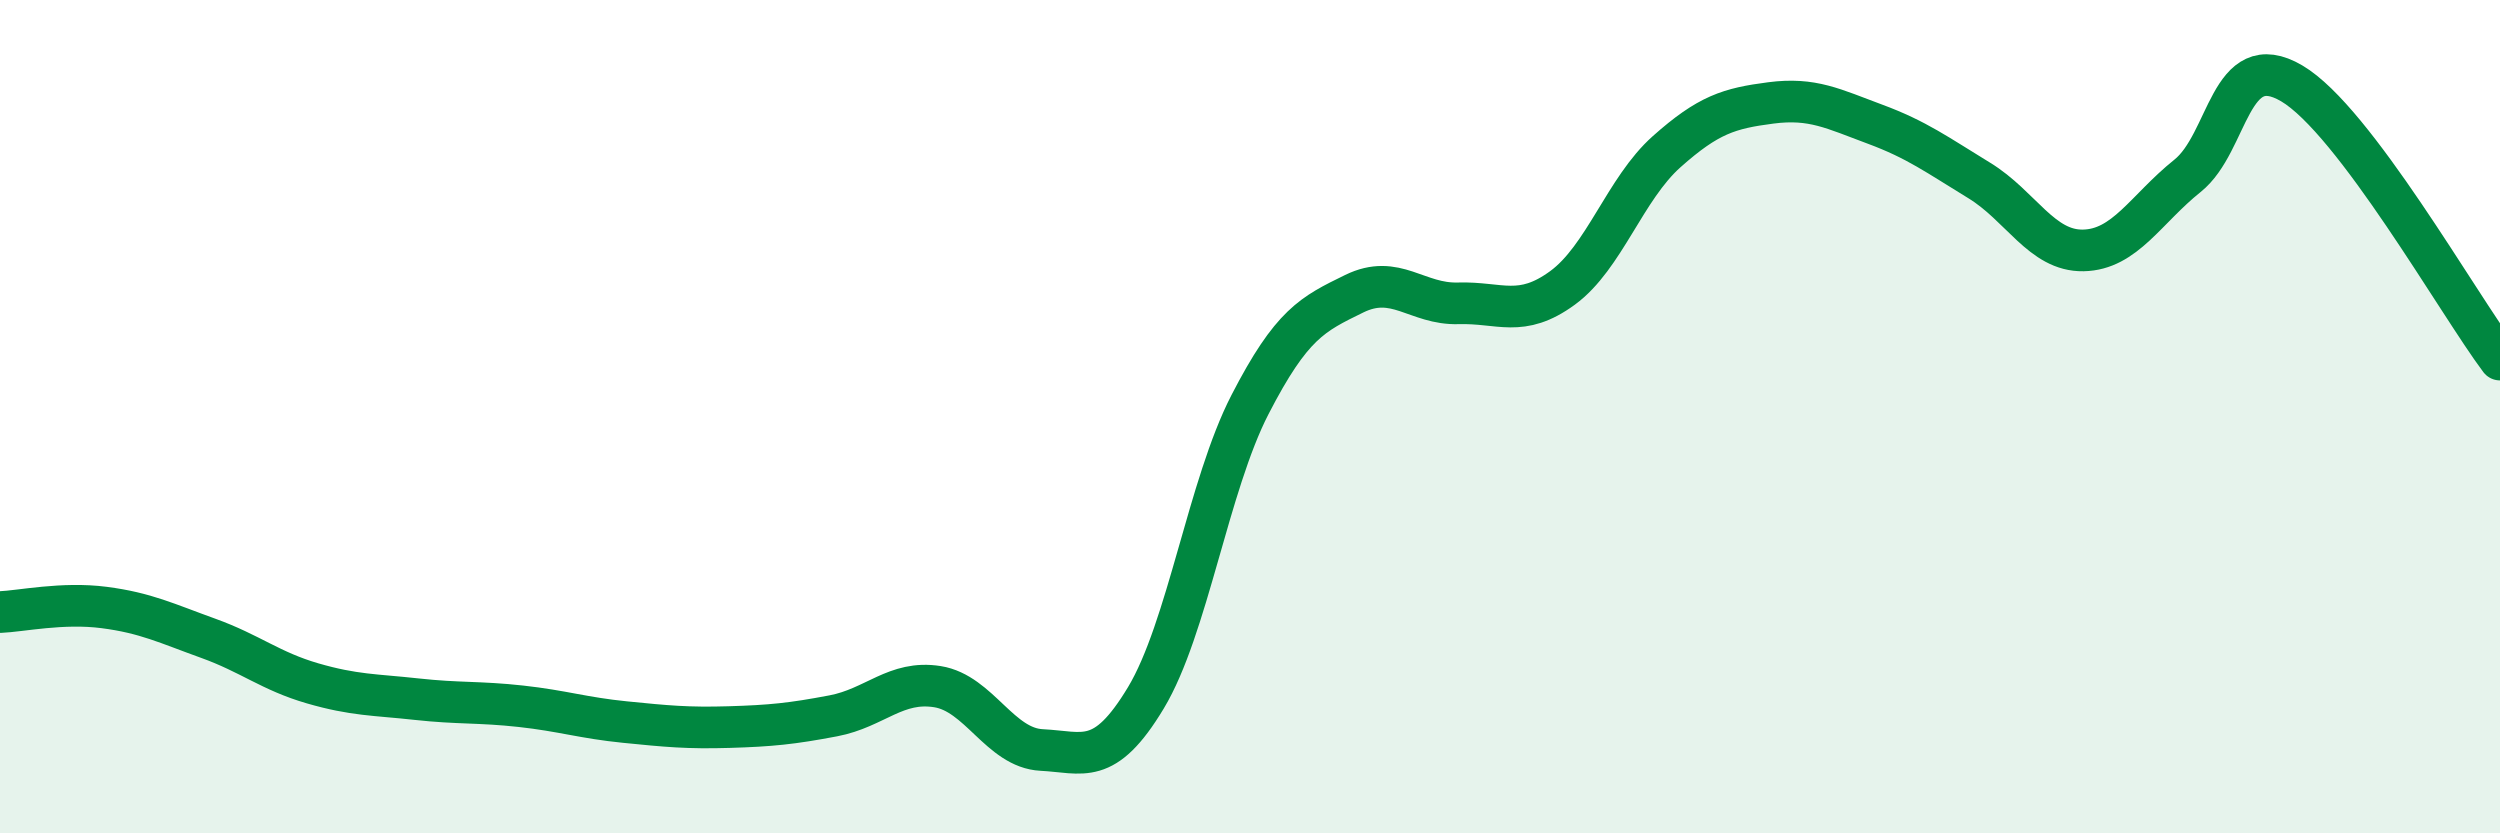
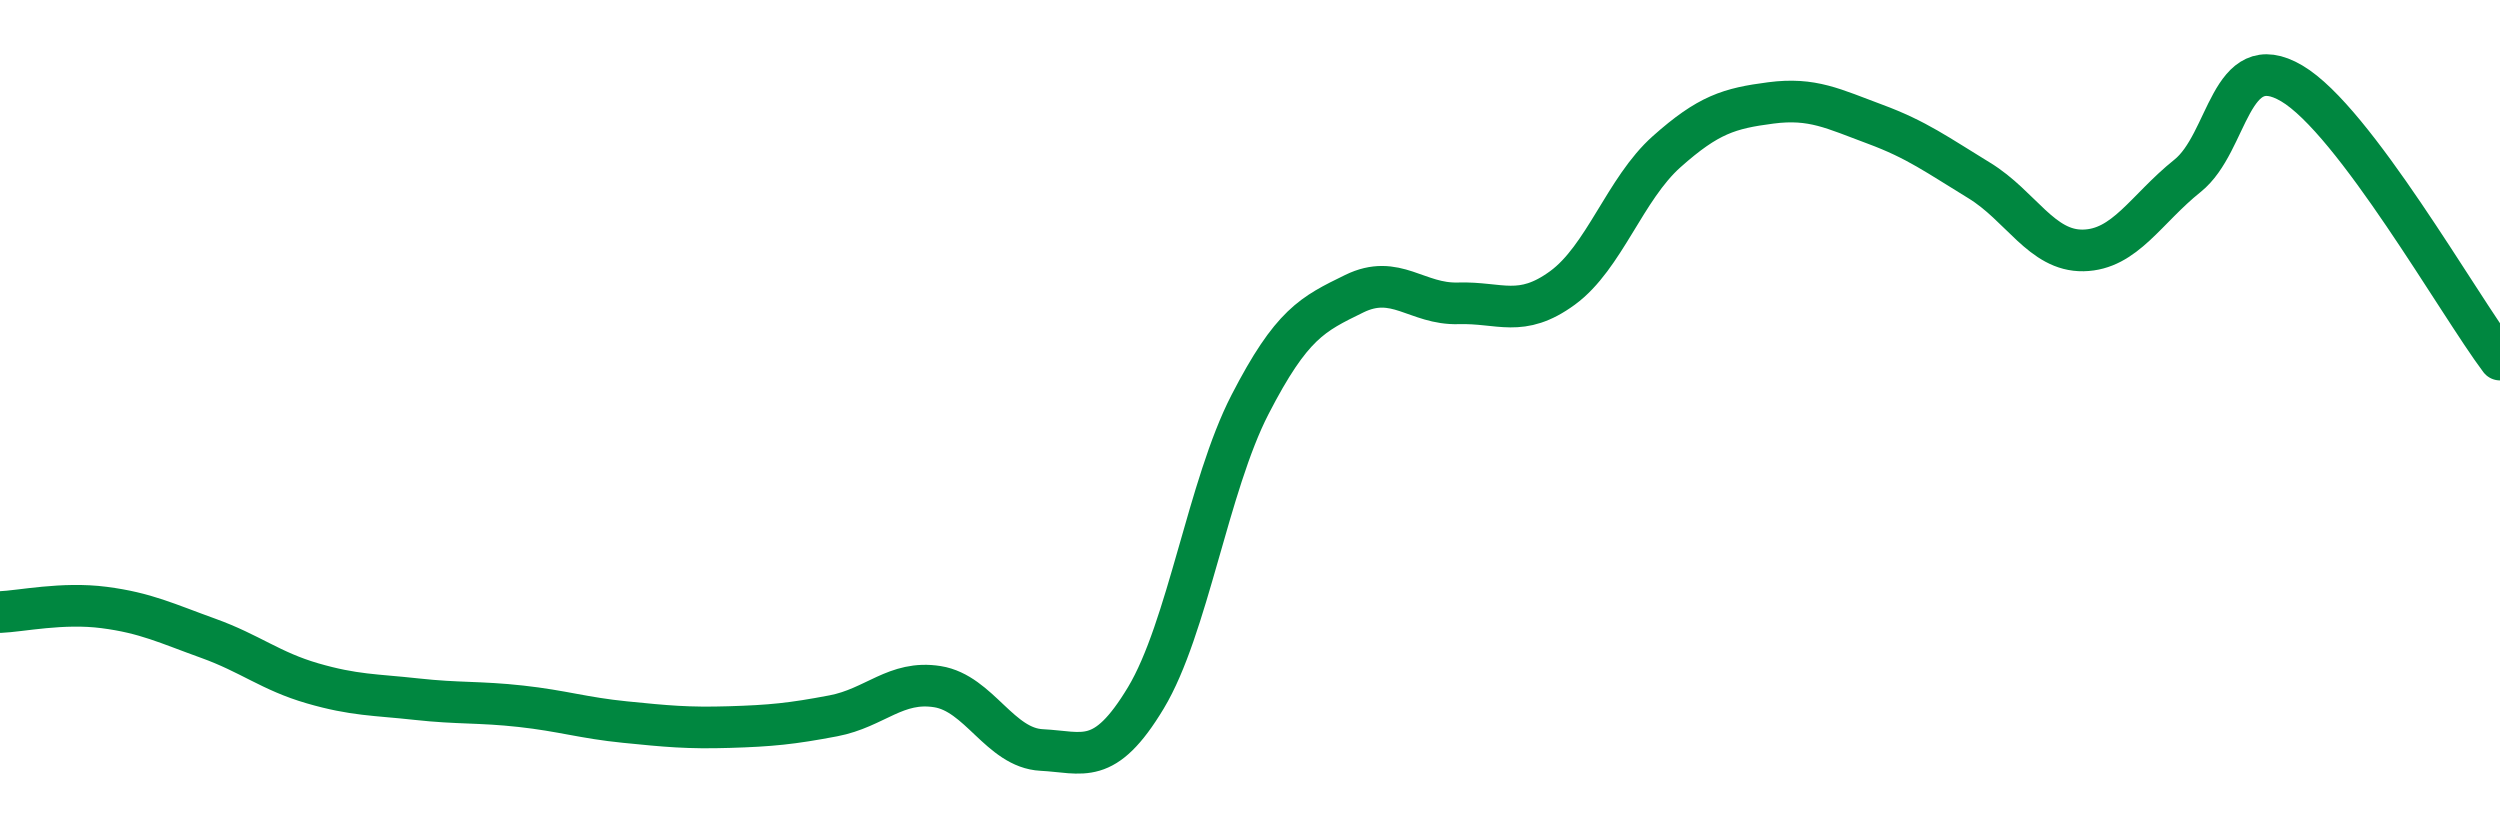
<svg xmlns="http://www.w3.org/2000/svg" width="60" height="20" viewBox="0 0 60 20">
-   <path d="M 0,14.69 C 0.5,14.67 1.5,14.45 2.5,14.58 C 3.5,14.71 4,14.96 5,15.32 C 6,15.68 6.5,16.11 7.5,16.4 C 8.5,16.69 9,16.67 10,16.78 C 11,16.89 11.5,16.84 12.5,16.95 C 13.5,17.06 14,17.23 15,17.33 C 16,17.43 16.5,17.48 17.5,17.45 C 18.5,17.42 19,17.37 20,17.18 C 21,16.99 21.5,16.32 22.5,16.48 C 23.5,16.64 24,17.95 25,18 C 26,18.05 26.5,18.41 27.5,16.75 C 28.5,15.09 29,11.65 30,9.71 C 31,7.77 31.5,7.54 32.5,7.05 C 33.5,6.56 34,7.31 35,7.28 C 36,7.25 36.5,7.64 37.5,6.91 C 38.5,6.18 39,4.53 40,3.64 C 41,2.75 41.5,2.6 42.5,2.47 C 43.5,2.34 44,2.61 45,2.98 C 46,3.35 46.5,3.72 47.5,4.33 C 48.5,4.94 49,6.03 50,6.01 C 51,5.99 51.5,5.02 52.5,4.22 C 53.5,3.42 53.5,1.12 55,2 C 56.5,2.88 59,7.3 60,8.63L60 20L0 20Z" fill="#008740" opacity="0.1" stroke-linecap="round" stroke-linejoin="round" />
  <path d="M 0,14.69 C 0.5,14.67 1.5,14.45 2.5,14.58 C 3.5,14.71 4,14.96 5,15.32 C 6,15.68 6.5,16.11 7.5,16.4 C 8.5,16.69 9,16.67 10,16.78 C 11,16.89 11.5,16.84 12.5,16.95 C 13.5,17.06 14,17.23 15,17.33 C 16,17.43 16.5,17.48 17.5,17.45 C 18.5,17.42 19,17.37 20,17.18 C 21,16.99 21.5,16.32 22.5,16.48 C 23.5,16.64 24,17.95 25,18 C 26,18.05 26.5,18.41 27.5,16.75 C 28.5,15.09 29,11.65 30,9.71 C 31,7.77 31.5,7.54 32.5,7.05 C 33.5,6.56 34,7.31 35,7.28 C 36,7.25 36.5,7.64 37.5,6.91 C 38.5,6.18 39,4.53 40,3.64 C 41,2.75 41.5,2.6 42.5,2.47 C 43.5,2.34 44,2.61 45,2.98 C 46,3.35 46.5,3.72 47.5,4.33 C 48.5,4.94 49,6.03 50,6.01 C 51,5.99 51.5,5.02 52.5,4.22 C 53.5,3.42 53.5,1.12 55,2 C 56.5,2.88 59,7.3 60,8.63" stroke="#008740" stroke-width="1" fill="none" stroke-linecap="round" stroke-linejoin="round" />
</svg>